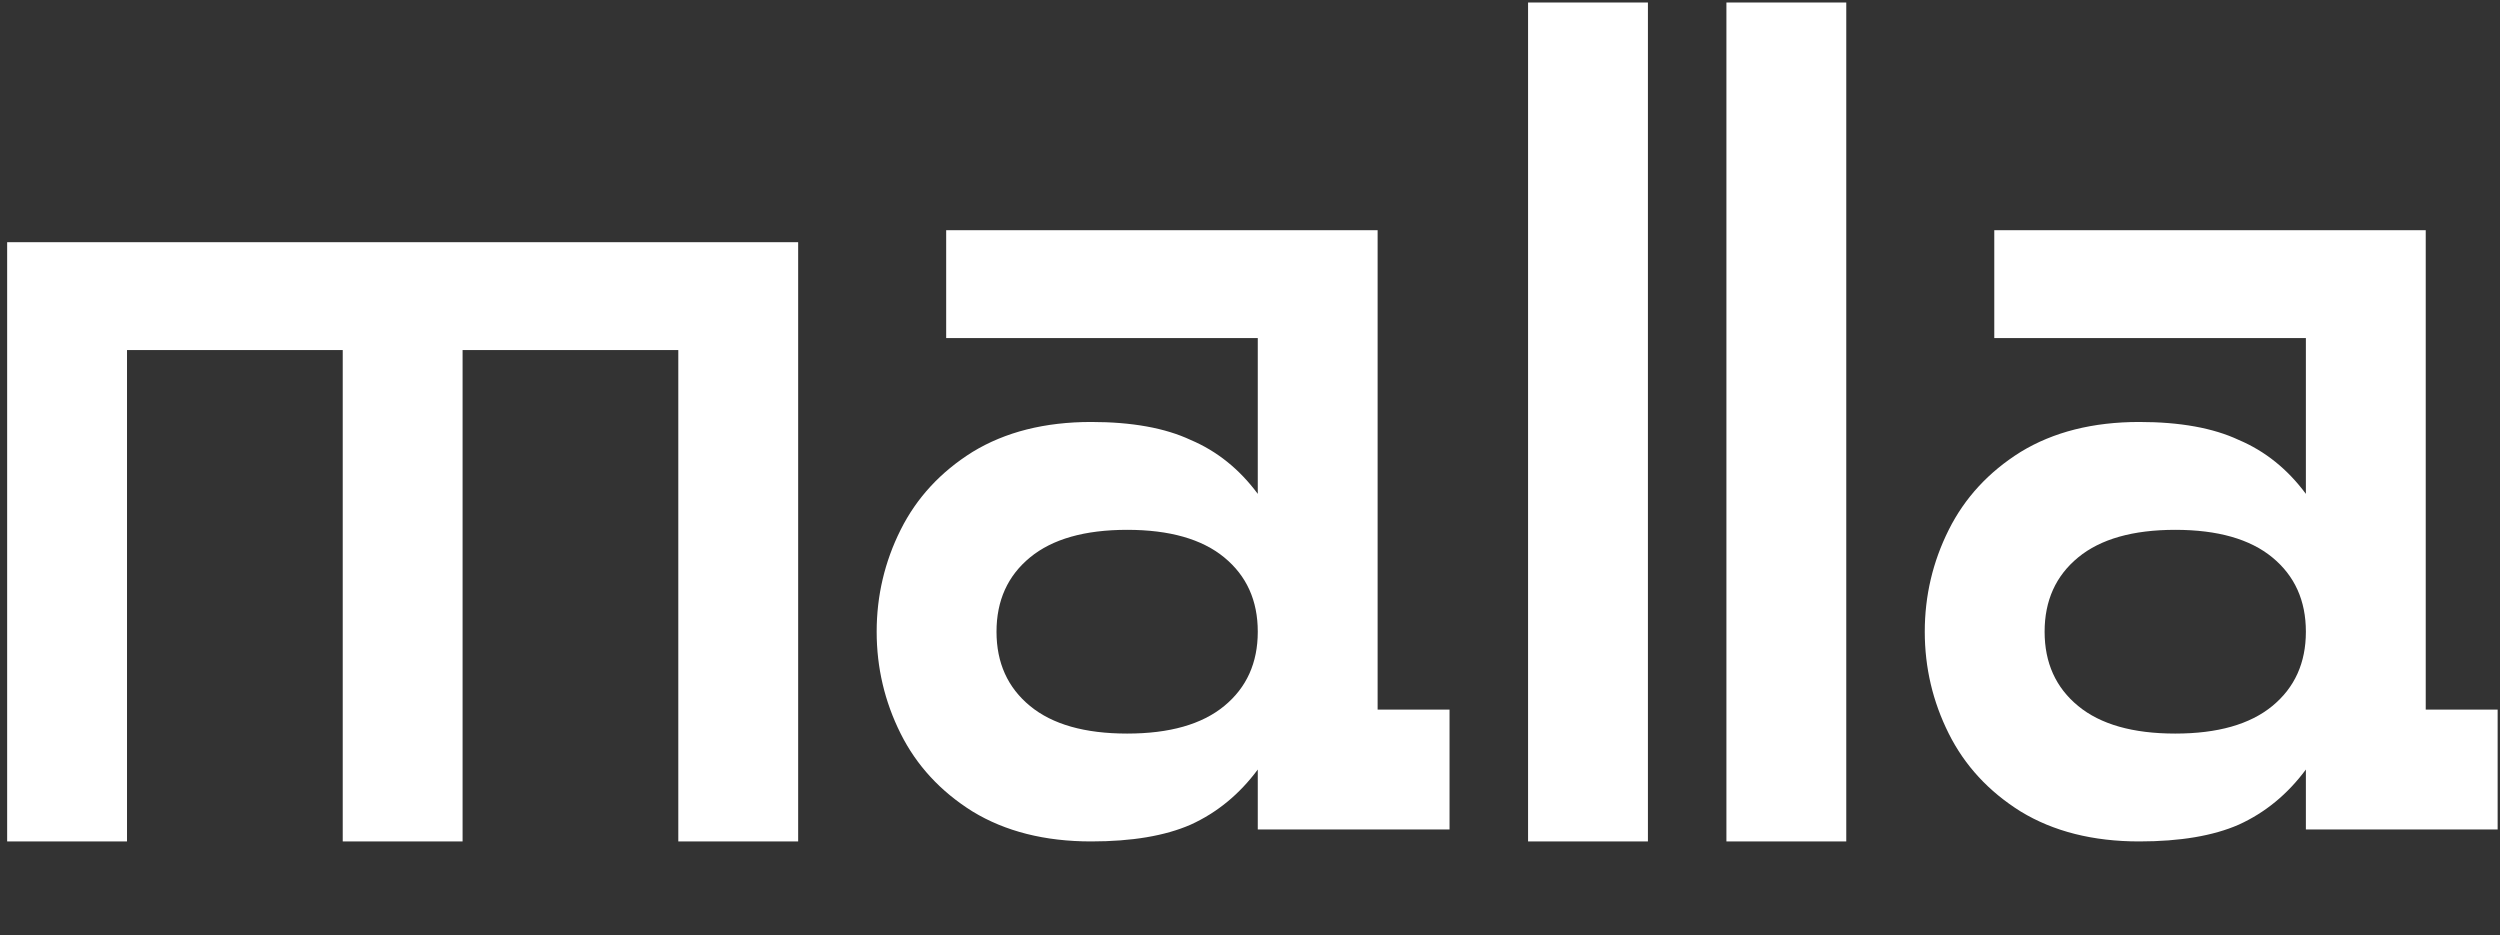
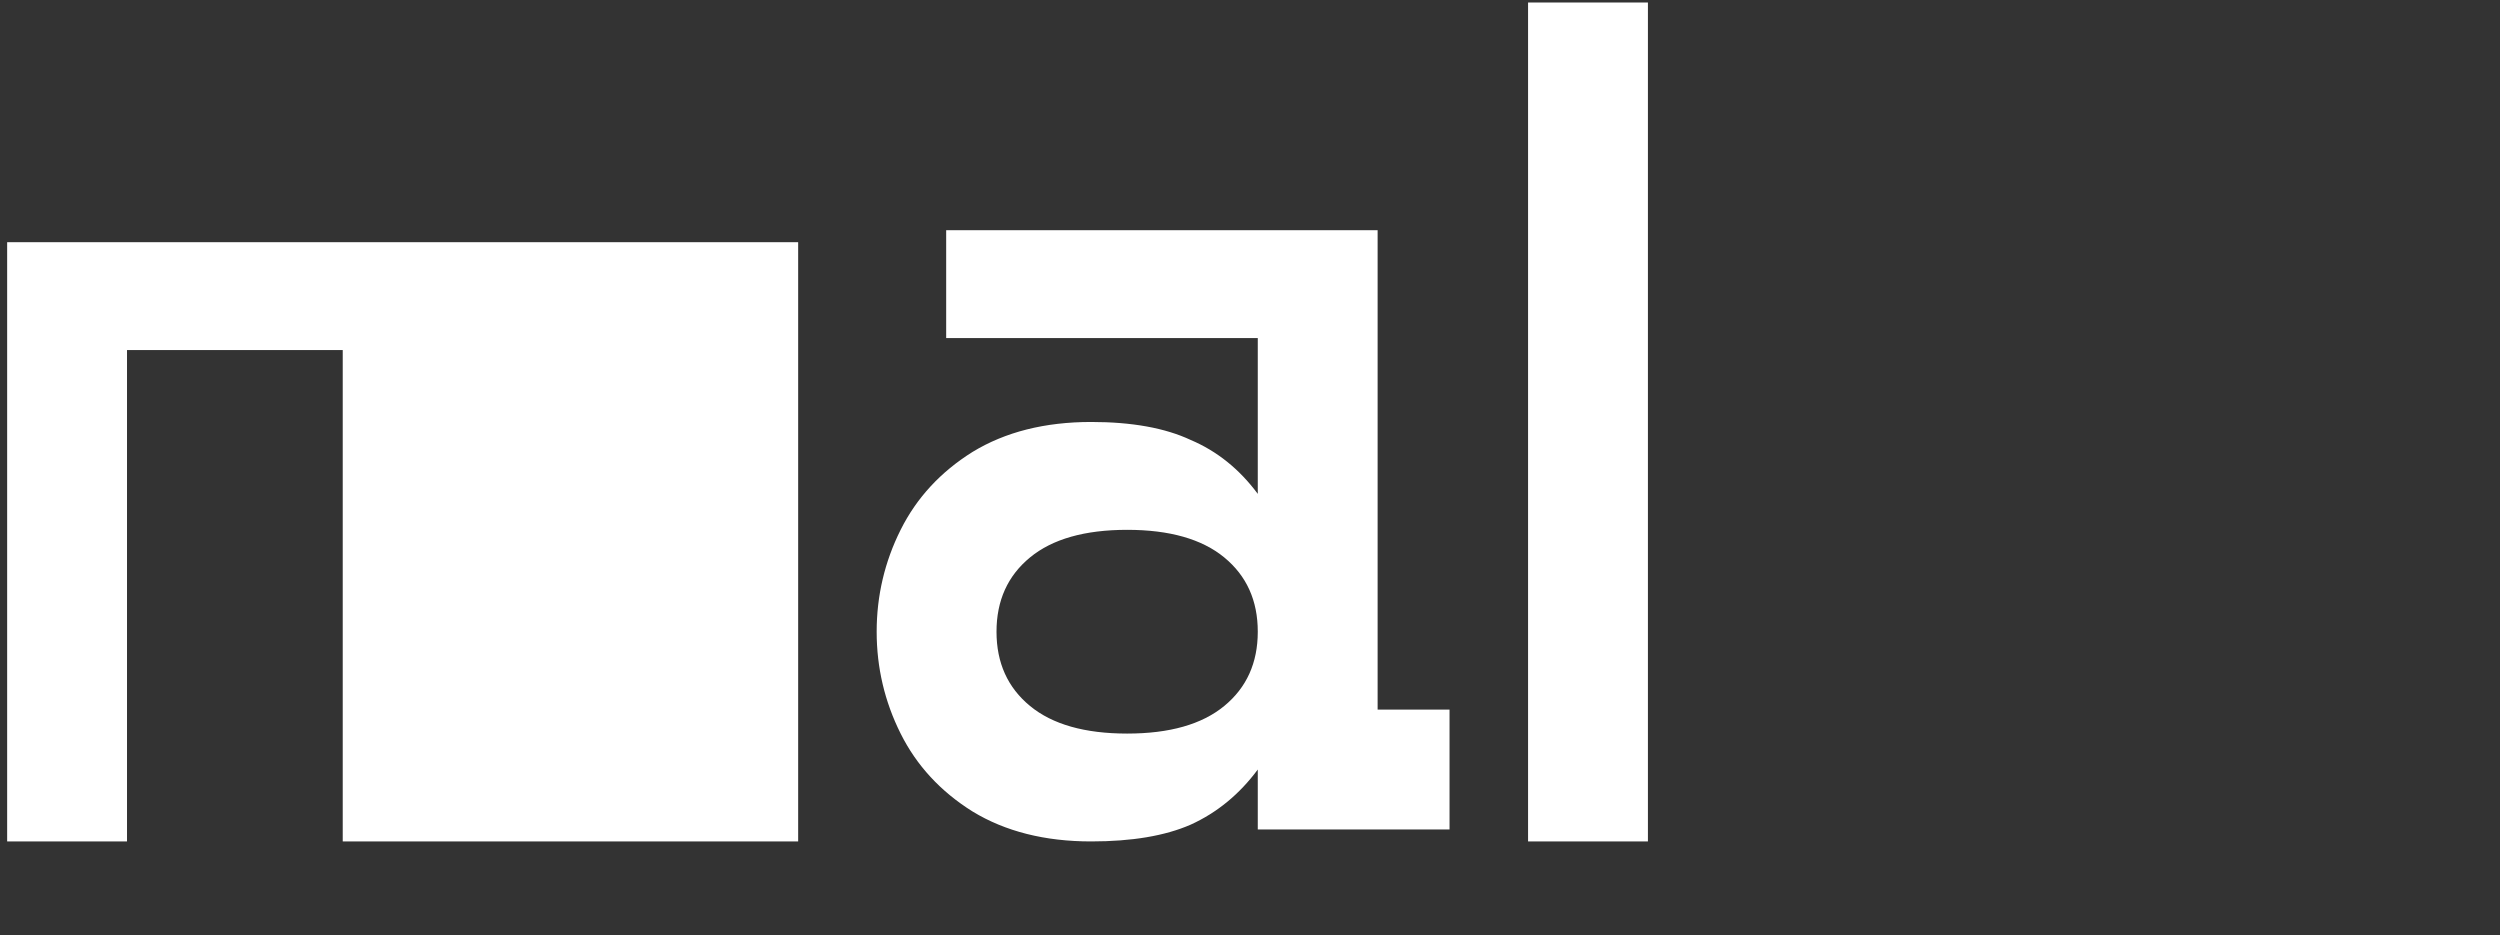
<svg xmlns="http://www.w3.org/2000/svg" width="270" height="101" viewBox="0 0 270 101" fill="none">
  <rect x="0" y="0" width="270" height="101" fill="#333333" stroke="none" />
-   <path d="M37.015 37.806H13.717V90.875H0.773V26.157H86.201V90.875H73.257V37.806H49.959V90.875H37.015V37.806Z" fill="white" />
+   <path d="M37.015 37.806H13.717V90.875H0.773V26.157H86.201V90.875H73.257V37.806V90.875H37.015V37.806Z" fill="white" />
  <path d="M117.849 90.875C112.844 90.875 108.572 89.796 105.034 87.639C101.583 85.482 98.994 82.677 97.268 79.226C95.543 75.774 94.68 72.107 94.68 68.224C94.68 64.341 95.543 60.674 97.268 57.222C98.994 53.77 101.583 50.966 105.034 48.809C108.572 46.651 112.844 45.573 117.849 45.573C122.249 45.573 125.83 46.22 128.592 47.514C131.439 48.722 133.855 50.664 135.84 53.339V36.512H102.187V24.863H148.783V76.637H156.55V89.581H135.84V83.109C133.855 85.784 131.439 87.769 128.592 89.063C125.83 90.271 122.249 90.875 117.849 90.875ZM121.732 79.226C126.305 79.226 129.8 78.234 132.216 76.249C134.632 74.264 135.84 71.589 135.84 68.224C135.84 64.859 134.632 62.184 132.216 60.199C129.8 58.214 126.305 57.222 121.732 57.222C117.158 57.222 113.663 58.214 111.247 60.199C108.831 62.184 107.623 64.859 107.623 68.224C107.623 71.589 108.831 74.264 111.247 76.249C113.663 78.234 117.158 79.226 121.732 79.226Z" fill="white" />
  <path d="M165.031 0.271H177.975V90.875H165.031V0.271Z" fill="white" />
-   <path d="M186.453 0.271H199.397V90.875H186.453V0.271Z" fill="white" />
-   <path d="M231.044 90.875C226.039 90.875 221.768 89.796 218.23 87.639C214.778 85.482 212.19 82.677 210.464 79.226C208.738 75.774 207.875 72.107 207.875 68.224C207.875 64.341 208.738 60.674 210.464 57.222C212.19 53.77 214.778 50.966 218.23 48.809C221.768 46.651 226.039 45.573 231.044 45.573C235.445 45.573 239.026 46.22 241.787 47.514C244.635 48.722 247.051 50.664 249.035 53.339V36.512H215.382V24.863H261.979V76.637H269.745V89.581H249.035V83.109C247.051 85.784 244.635 87.769 241.787 89.063C239.026 90.271 235.445 90.875 231.044 90.875ZM234.927 79.226C239.5 79.226 242.995 78.234 245.411 76.249C247.827 74.264 249.035 71.589 249.035 68.224C249.035 64.859 247.827 62.184 245.411 60.199C242.995 58.214 239.5 57.222 234.927 57.222C230.354 57.222 226.859 58.214 224.443 60.199C222.027 62.184 220.818 64.859 220.818 68.224C220.818 71.589 222.027 74.264 224.443 76.249C226.859 78.234 230.354 79.226 234.927 79.226Z" fill="white" />
</svg>